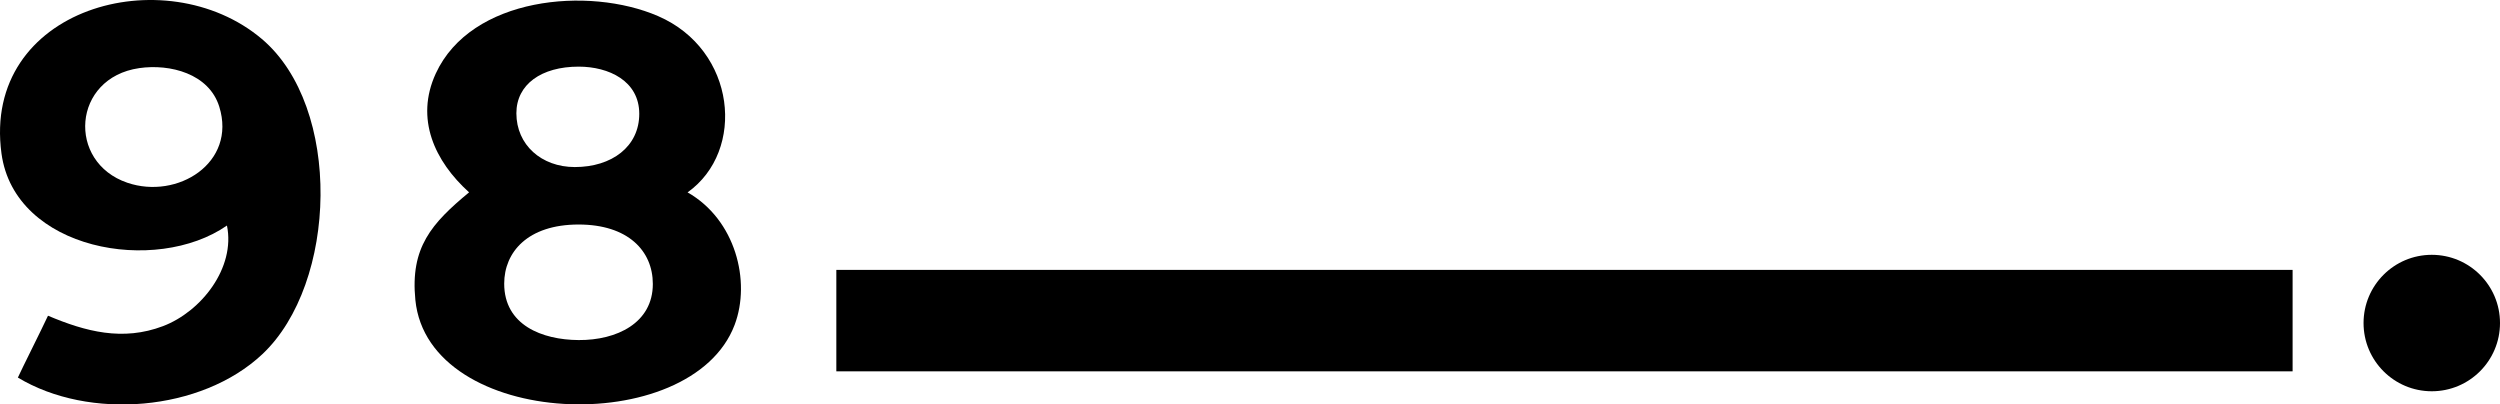
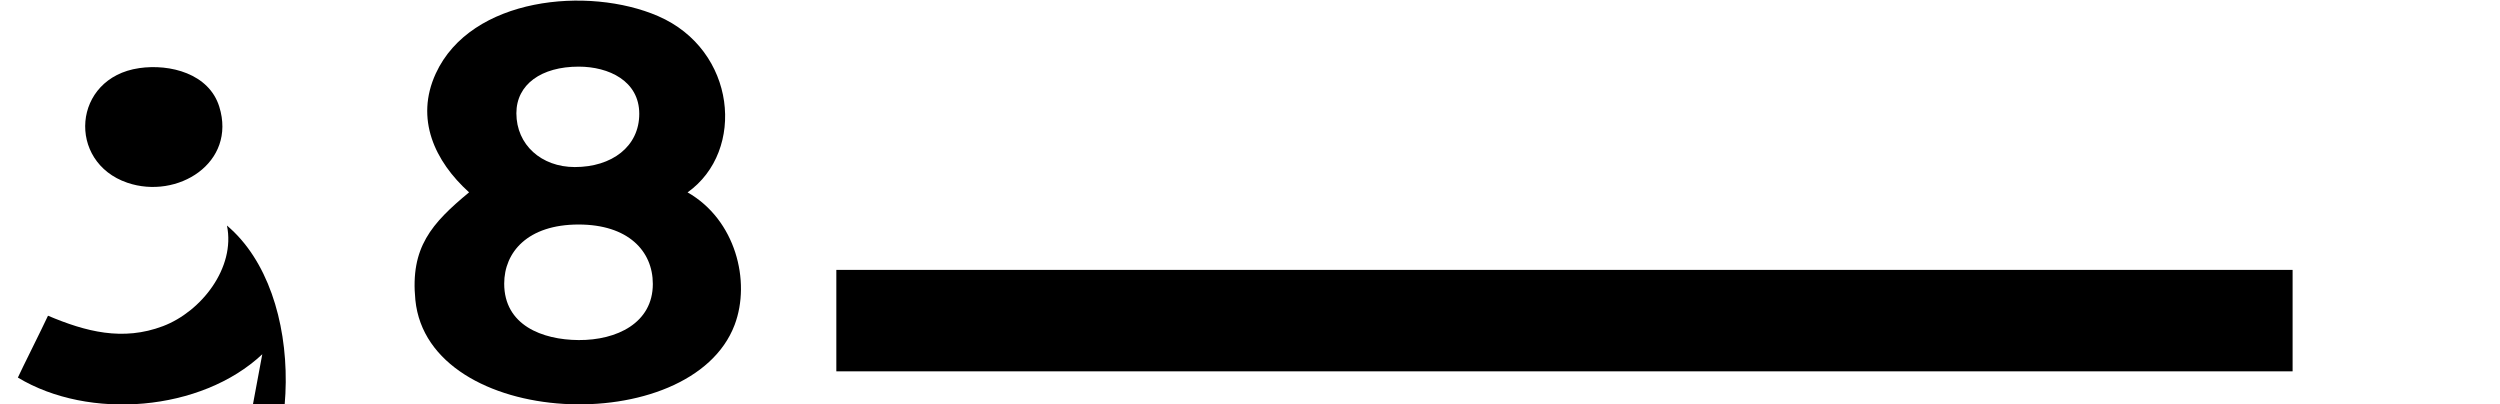
<svg xmlns="http://www.w3.org/2000/svg" viewBox="0 0 508.83 82.324" id="a">
  <rect height="20.647" width="296.397" y="54.931" x="170.221" />
  <path d="M149.52,66.121c-8.828,23.343-62.365,21.235-64.981-5.075-1.062-10.684,3.301-15.579,10.935-21.899-7.017-6.338-11.025-14.961-6.779-24.186C95.856-.601,119.764-2.85,133.935,3.275c15.921,6.883,17.915,27.417,6.008,35.881,9.746,5.53,12.935,18.084,9.577,26.965ZM117.772,13.563c-7.571,0-12.672,3.601-12.672,9.489,0,6.43,5.101,10.949,11.893,10.949,7.512,0,13.118-4.147,13.118-10.835s-6.189-9.603-12.338-9.603ZM117.772,45.696c-10.398,0-15.151,5.653-15.151,12.033,0,8.437,7.706,11.436,15.151,11.485,7.739.05,15.1-3.459,15.1-11.416,0-6.758-5.075-12.102-15.1-12.102Z" />
-   <path d="M53.383,72.1c-12.417,11.662-35.259,13.491-49.745,4.747.769-1.702,4.859-9.844,6.132-12.59,7.688,3.255,15.227,5.222,23.399,2.125,7.805-2.958,14.795-11.888,13.024-20.477C31.704,55.976,2.979,50.939.302,31.249-3.73,1.59,33.628-8.659,53.273,7.914c16.432,13.861,15.441,49.787.11,64.186ZM28.328,13.867c-13.623,1.976-14.765,19.116-2.404,23.329,10.195,3.475,22.266-4.04,18.704-15.484-2.089-6.713-10.001-8.759-16.301-7.846Z" />
-   <circle r="13.886" cy="65.749" cx="494.944" />
+   <path d="M53.383,72.1c-12.417,11.662-35.259,13.491-49.745,4.747.769-1.702,4.859-9.844,6.132-12.59,7.688,3.255,15.227,5.222,23.399,2.125,7.805-2.958,14.795-11.888,13.024-20.477c16.432,13.861,15.441,49.787.11,64.186ZM28.328,13.867c-13.623,1.976-14.765,19.116-2.404,23.329,10.195,3.475,22.266-4.04,18.704-15.484-2.089-6.713-10.001-8.759-16.301-7.846Z" />
</svg>